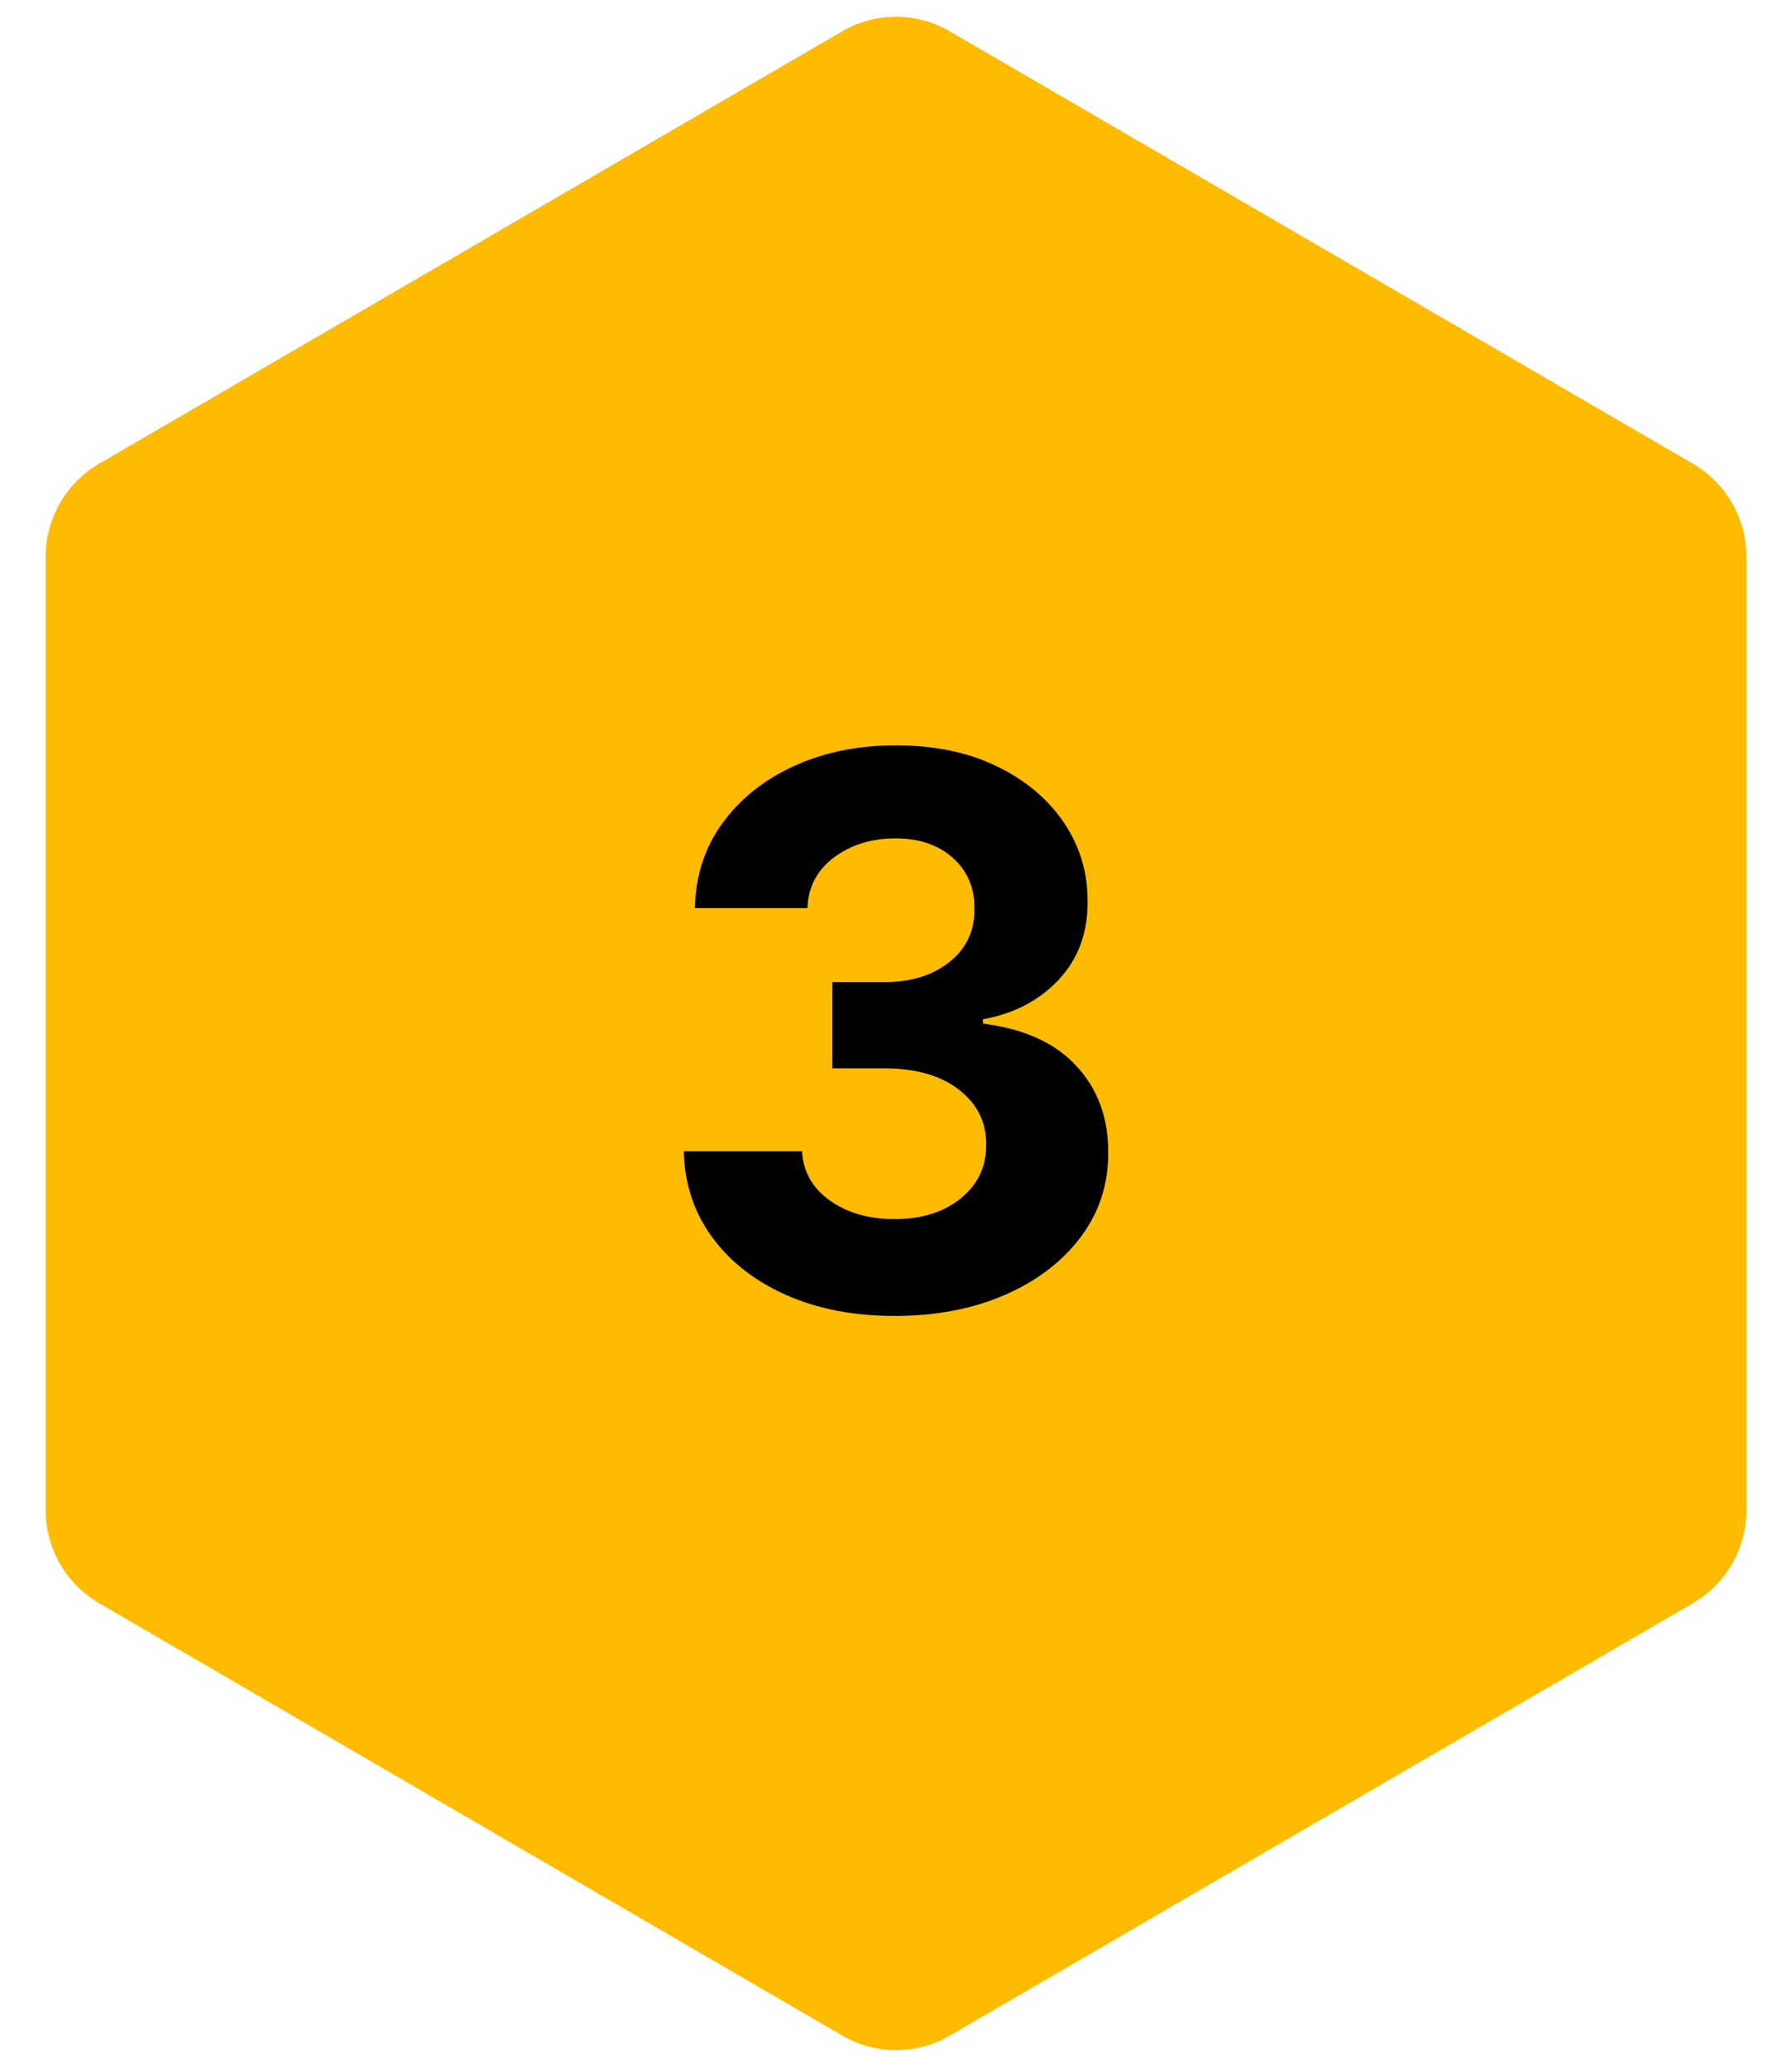
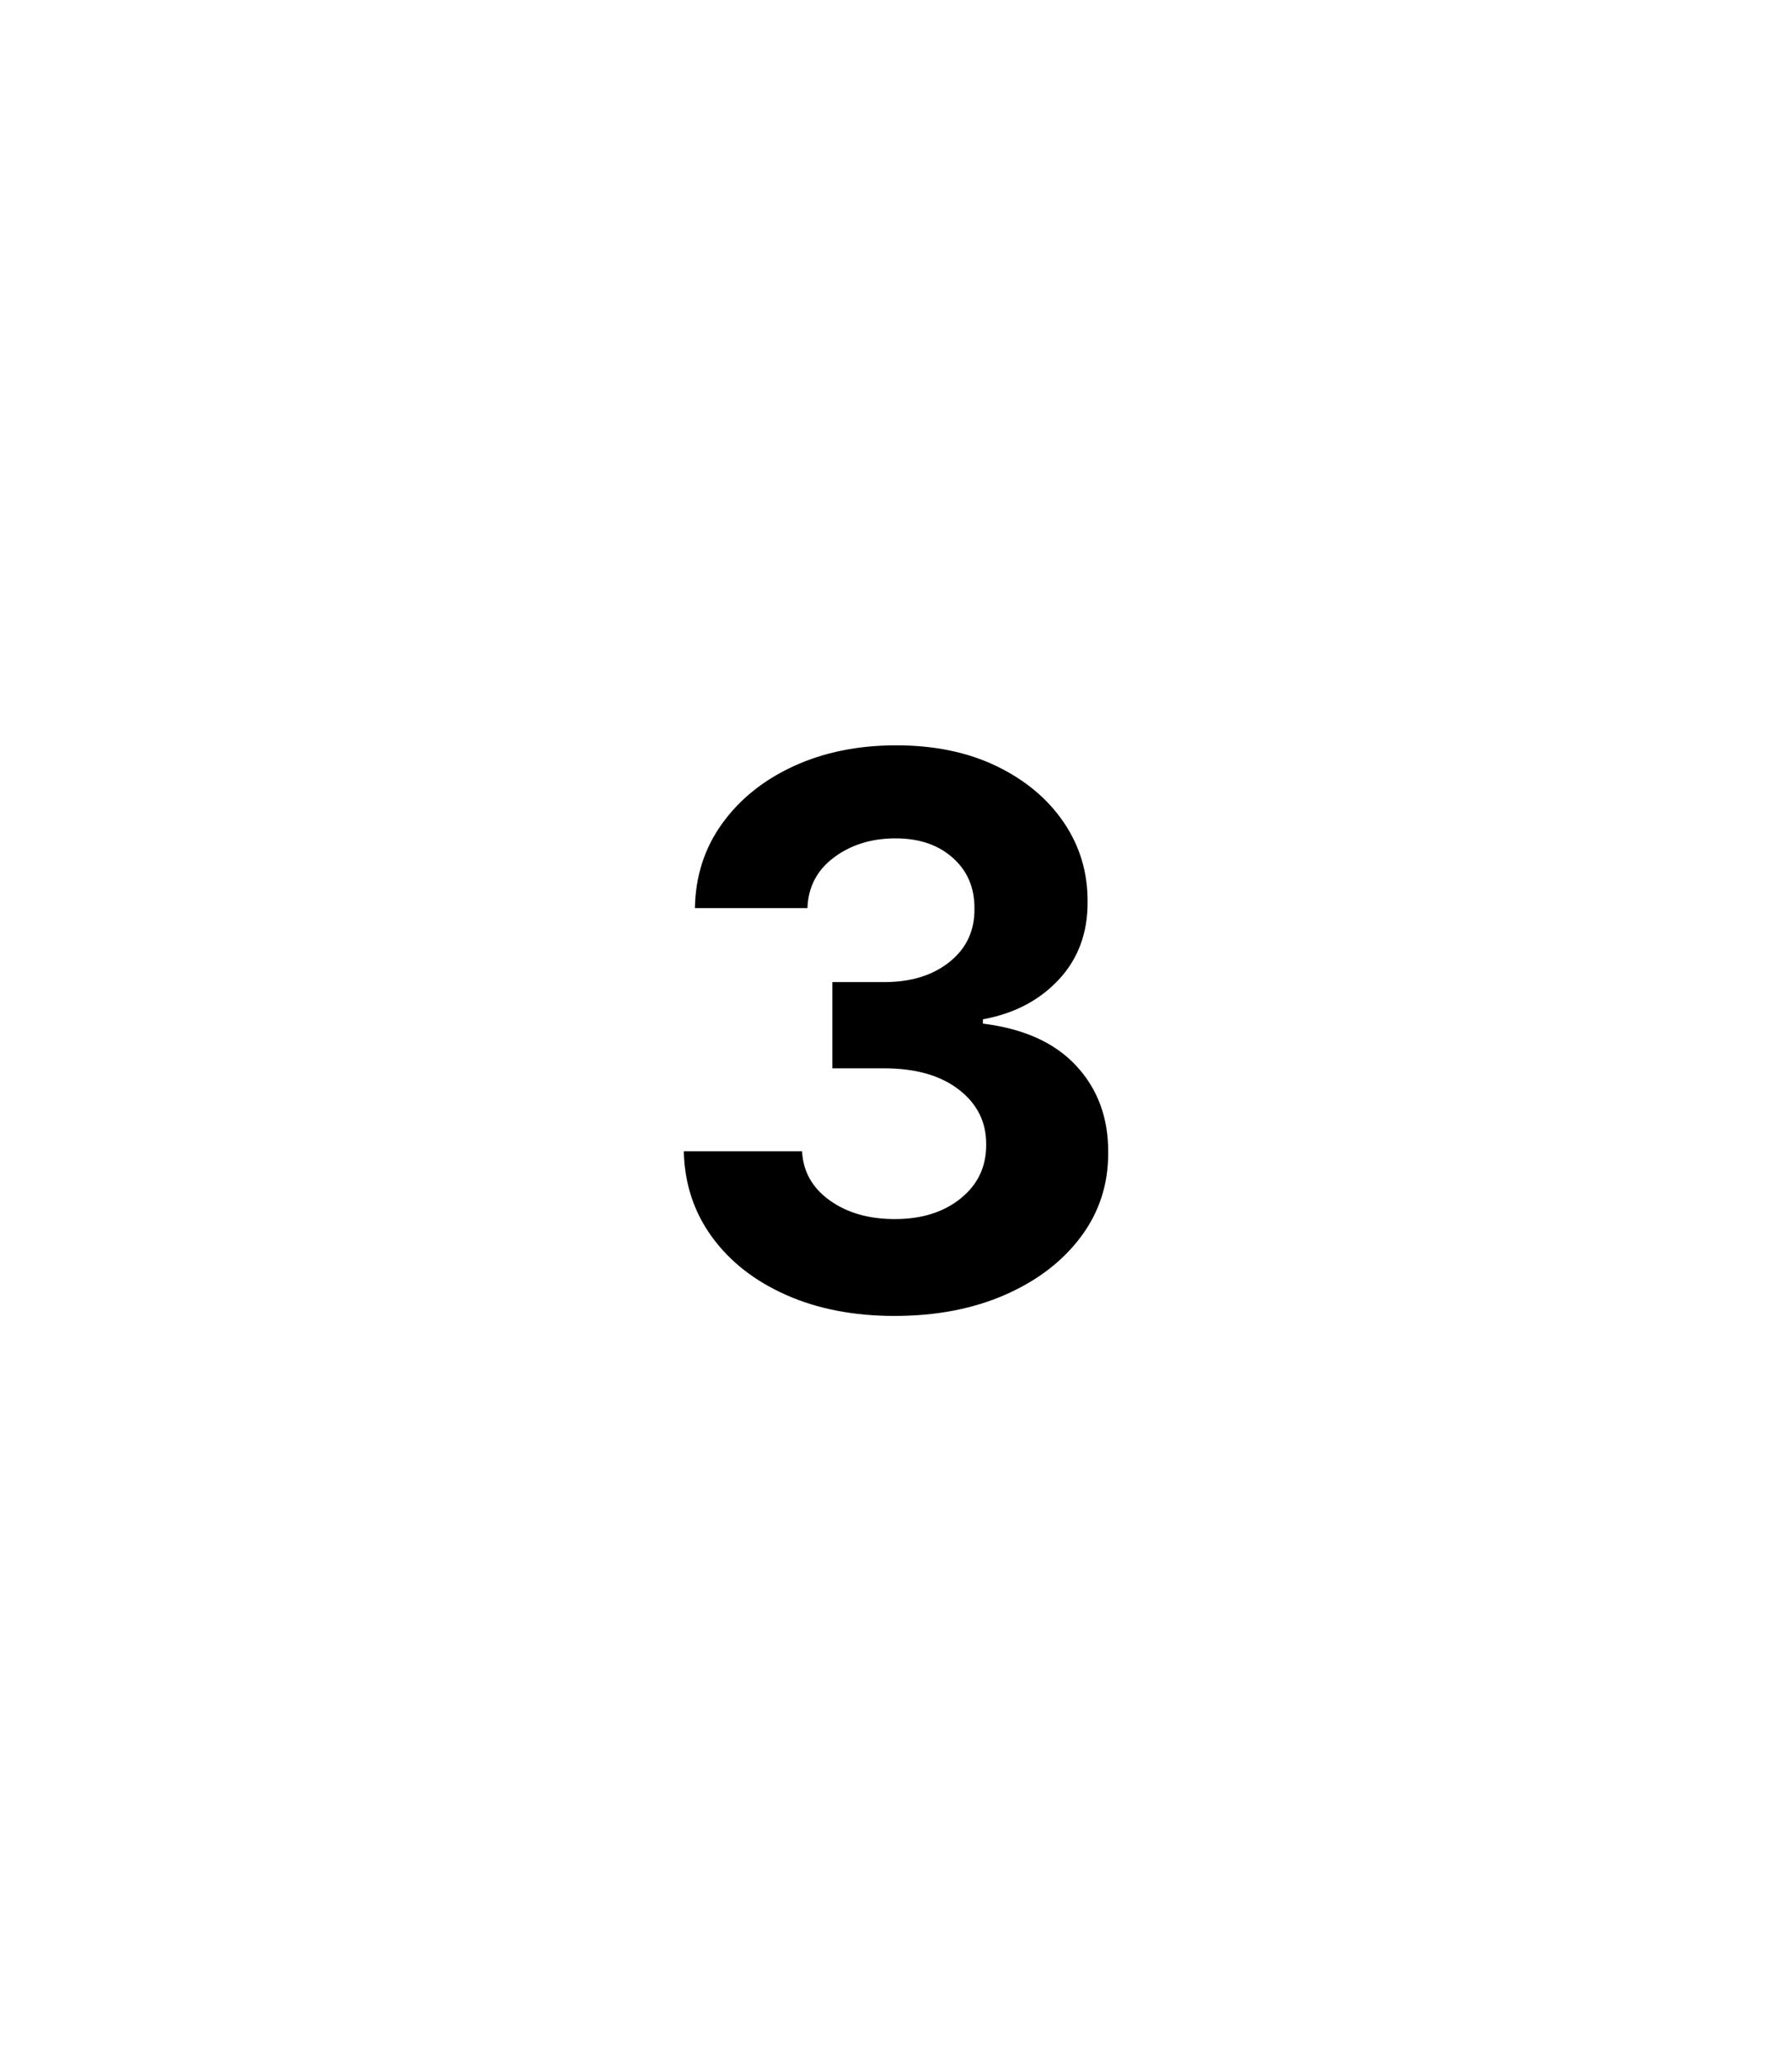
<svg xmlns="http://www.w3.org/2000/svg" width="500" zoomAndPan="magnify" viewBox="0 0 375 432.75" height="577" preserveAspectRatio="xMidYMid meet" version="1.2">
  <defs>
    <clipPath id="18c93012f9">
-       <path d="M 9.543 3 L 365.457 3 L 365.457 429 L 9.543 429 Z M 9.543 3 " />
-     </clipPath>
+       </clipPath>
    <clipPath id="eac81facd5">
      <path d="M 198.715 6.523 L 354.242 97.016 C 361.188 101.055 365.457 108.48 365.457 116.516 L 365.457 315.988 C 365.457 324.02 361.188 331.445 354.242 335.488 L 198.715 425.977 C 191.781 430.008 183.219 430.008 176.285 425.977 L 20.758 335.488 C 13.812 331.445 9.543 324.02 9.543 315.988 L 9.543 116.516 C 9.543 108.48 13.812 101.055 20.758 97.016 L 176.285 6.523 C 183.219 2.492 191.781 2.492 198.715 6.523 Z M 198.715 6.523 " />
    </clipPath>
    <clipPath id="ff1ff5bc25">
      <path d="M 0.543 0 L 356.457 0 L 356.457 426 L 0.543 426 Z M 0.543 0 " />
    </clipPath>
    <clipPath id="b55243498b">
      <path d="M 189.715 3.523 L 345.242 94.016 C 352.188 98.055 356.457 105.48 356.457 113.516 L 356.457 312.988 C 356.457 321.02 352.188 328.445 345.242 332.488 L 189.715 422.977 C 182.781 427.008 174.219 427.008 167.285 422.977 L 11.758 332.488 C 4.812 328.445 0.543 321.02 0.543 312.988 L 0.543 113.516 C 0.543 105.48 4.812 98.055 11.758 94.016 L 167.285 3.523 C 174.219 -0.508 182.781 -0.508 189.715 3.523 Z M 189.715 3.523 " />
    </clipPath>
    <clipPath id="7a48b05023">
      <rect x="0" width="357" y="0" height="426" />
    </clipPath>
    <clipPath id="d52443797d">
      <rect x="0" width="107" y="0" height="192" />
    </clipPath>
  </defs>
  <g id="485ec9159e">
    <g clip-rule="nonzero" clip-path="url(#18c93012f9)">
      <g clip-rule="nonzero" clip-path="url(#eac81facd5)">
        <g transform="matrix(1,0,0,1,9,3)">
          <g clip-path="url(#7a48b05023)">
            <g clip-rule="nonzero" clip-path="url(#ff1ff5bc25)">
              <g clip-rule="nonzero" clip-path="url(#b55243498b)">
                <path style=" stroke:none;fill-rule:nonzero;fill:#ffbb00;fill-opacity:1;" d="M 0.543 -3 L 356.457 -3 L 356.457 429.379 L 0.543 429.379 Z M 0.543 -3 " />
              </g>
            </g>
          </g>
        </g>
      </g>
    </g>
    <g transform="matrix(1,0,0,1,134,120)">
      <g clip-path="url(#d52443797d)">
        <g style="fill:#000000;fill-opacity:1;">
          <g transform="translate(0.811, 153.78)">
            <path style="stroke:none" d="M 52.375 1.594 C 43.863 1.594 36.316 0.133 29.734 -2.781 C 23.148 -5.695 17.969 -9.742 14.188 -14.922 C 10.406 -20.109 8.438 -26.086 8.281 -32.859 L 33.031 -32.859 C 33.25 -28.617 35.18 -25.191 38.828 -22.578 C 42.484 -19.973 47.02 -18.672 52.438 -18.672 C 58.07 -18.672 62.676 -20.117 66.25 -23.016 C 69.82 -25.91 71.594 -29.664 71.562 -34.281 C 71.594 -38.969 69.688 -42.797 65.844 -45.766 C 62.008 -48.734 56.801 -50.219 50.219 -50.219 L 39.375 -50.219 L 39.375 -68.266 L 50.219 -68.266 C 55.82 -68.266 60.379 -69.672 63.891 -72.484 C 67.41 -75.305 69.148 -79.008 69.109 -83.594 C 69.148 -87.977 67.645 -91.531 64.594 -94.25 C 61.551 -96.977 57.555 -98.344 52.609 -98.344 C 47.578 -98.344 43.281 -97.016 39.719 -94.359 C 36.164 -91.711 34.312 -88.176 34.156 -83.75 L 10.609 -83.75 C 10.723 -90.445 12.633 -96.359 16.344 -101.484 C 20.051 -106.609 25.051 -110.609 31.344 -113.484 C 37.645 -116.367 44.77 -117.812 52.719 -117.812 C 60.738 -117.812 67.754 -116.352 73.766 -113.438 C 79.785 -110.52 84.469 -106.594 87.812 -101.656 C 91.164 -96.719 92.82 -91.188 92.781 -85.062 C 92.82 -78.551 90.805 -73.117 86.734 -68.766 C 82.672 -64.422 77.383 -61.66 70.875 -60.484 L 70.875 -59.578 C 79.426 -58.523 85.941 -55.578 90.422 -50.734 C 94.91 -45.891 97.133 -39.852 97.094 -32.625 C 97.133 -26.008 95.234 -20.129 91.391 -14.984 C 87.547 -9.836 82.254 -5.785 75.516 -2.828 C 68.785 0.117 61.07 1.594 52.375 1.594 Z M 52.375 1.594 " />
          </g>
        </g>
      </g>
    </g>
  </g>
</svg>